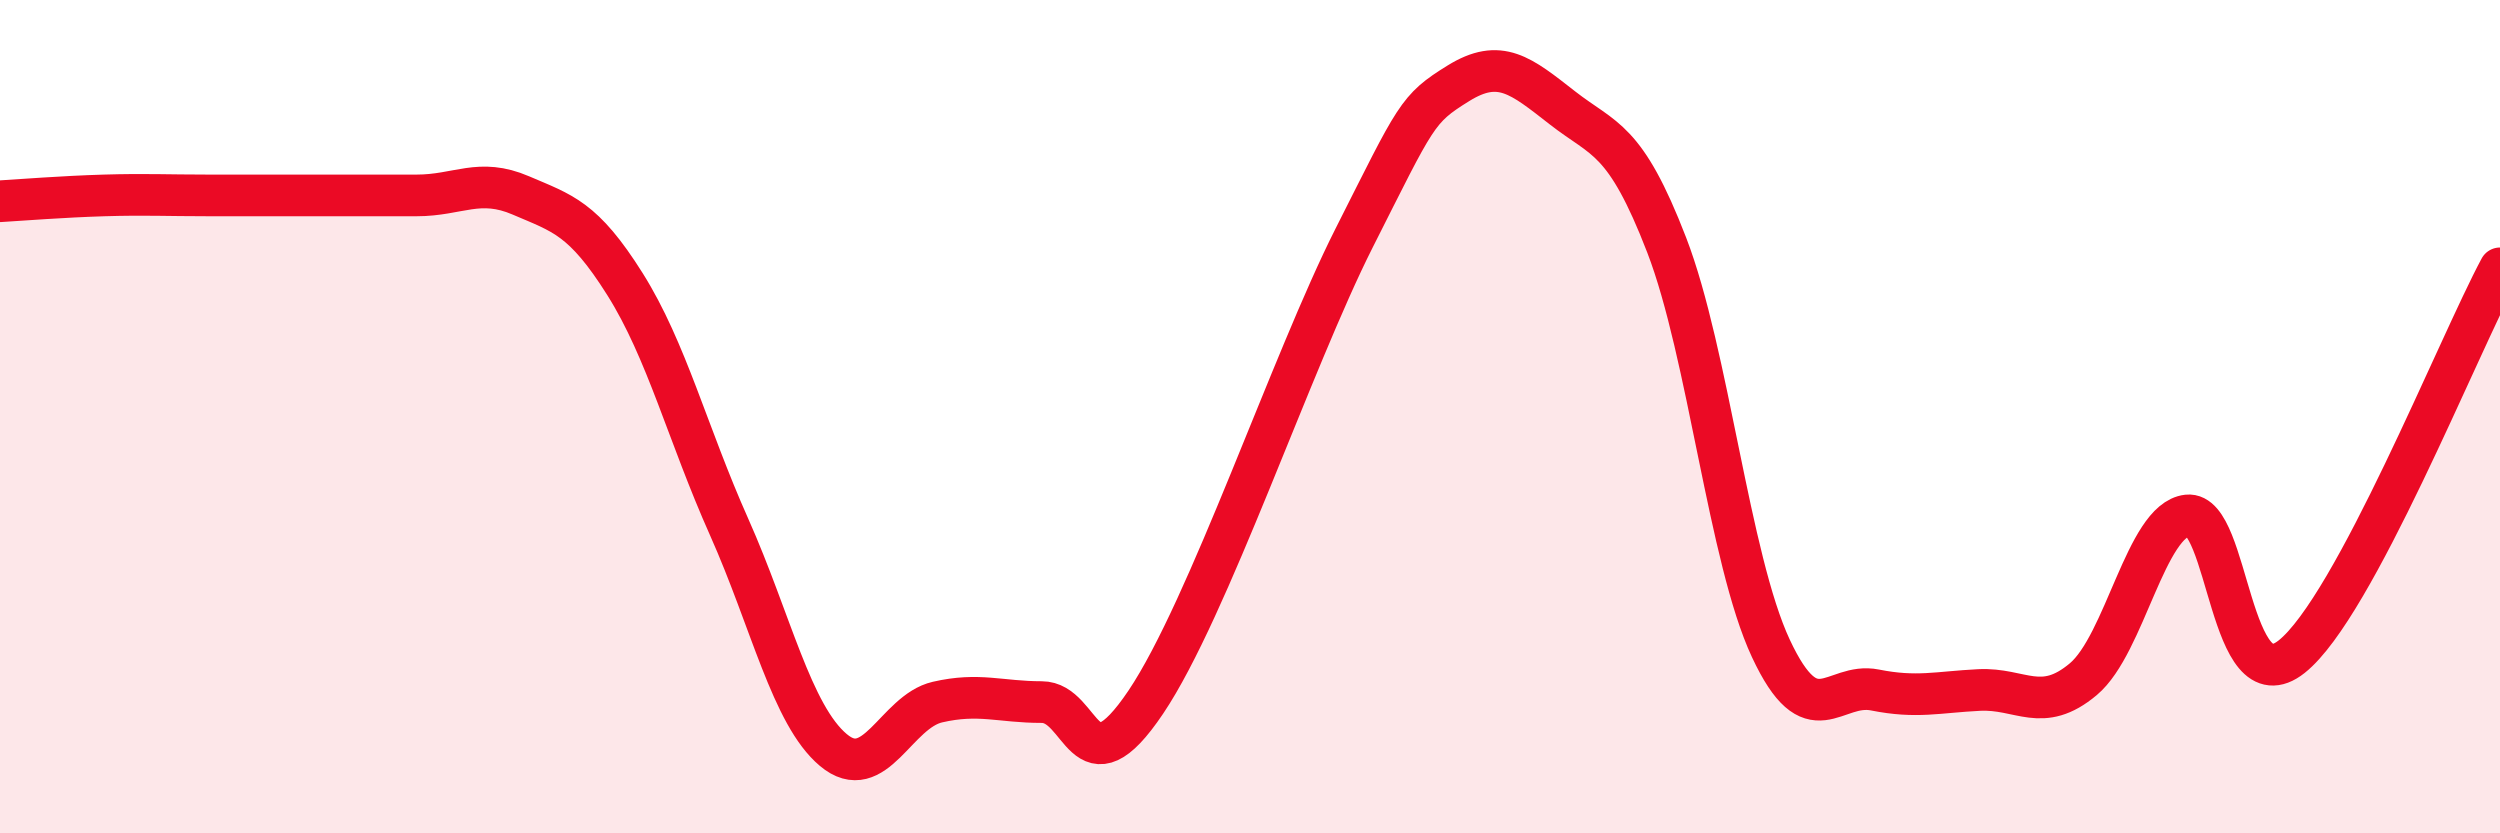
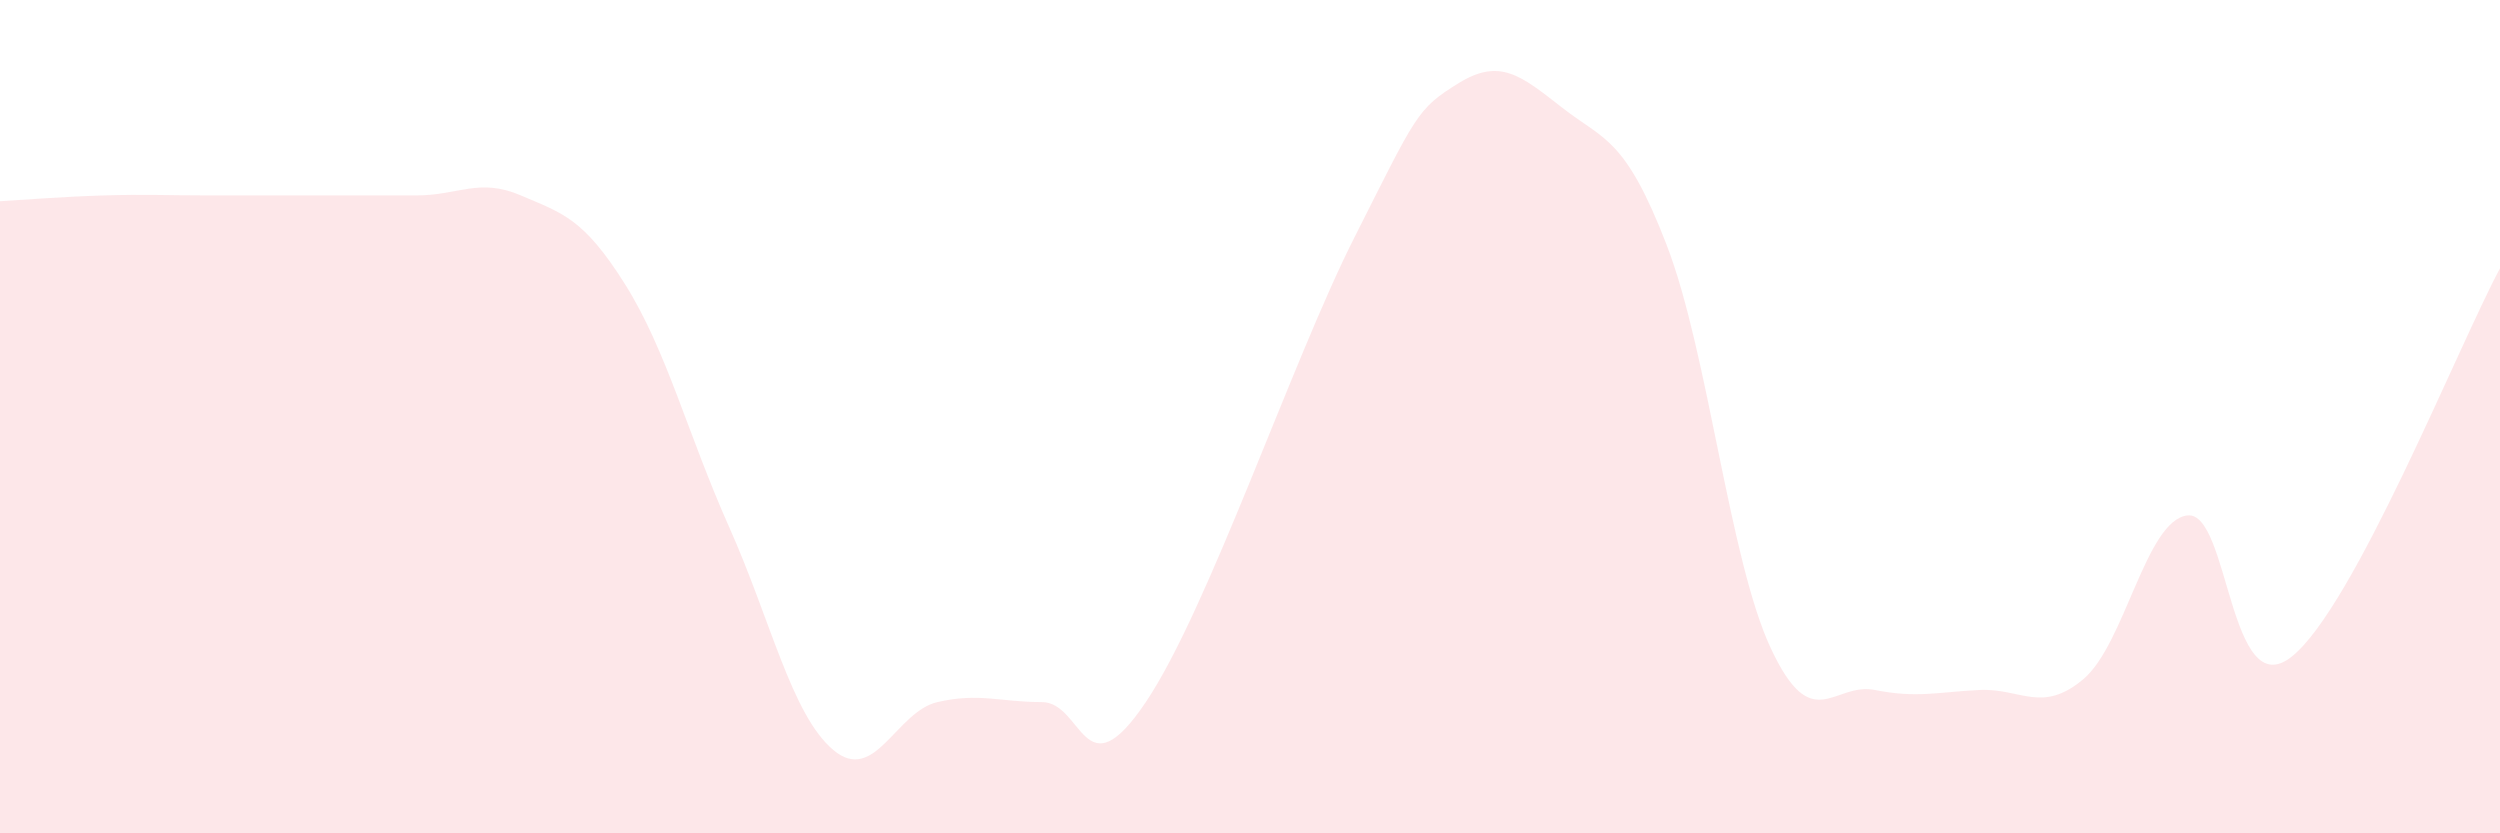
<svg xmlns="http://www.w3.org/2000/svg" width="60" height="20" viewBox="0 0 60 20">
  <path d="M 0,4.83 C 0.5,4.8 1.5,4.72 2.5,4.69 C 3.5,4.66 4,4.69 5,4.69 C 6,4.69 6.5,4.69 7.5,4.69 C 8.5,4.69 9,4.69 10,4.69 C 11,4.69 11.5,4.26 12.5,4.69 C 13.5,5.12 14,5.23 15,6.82 C 16,8.41 16.5,10.41 17.5,12.65 C 18.5,14.89 19,17.16 20,18 C 21,18.84 21.5,17.08 22.5,16.85 C 23.5,16.62 24,16.85 25,16.85 C 26,16.85 26,19.08 27.5,16.85 C 29,14.62 31,8.68 32.5,5.71 C 34,2.74 34,2.62 35,2 C 36,1.38 36.5,1.81 37.5,2.59 C 38.5,3.37 39,3.29 40,5.88 C 41,8.47 41.5,13.42 42.5,15.56 C 43.5,17.7 44,16.36 45,16.56 C 46,16.76 46.5,16.61 47.5,16.56 C 48.5,16.51 49,17.14 50,16.3 C 51,15.46 51.5,12.48 52.5,12.37 C 53.5,12.26 53.5,16.95 55,15.76 C 56.5,14.57 59,8.3 60,6.44L60 20L0 20Z" fill="#EB0A25" opacity="0.1" stroke-linecap="round" stroke-linejoin="round" />
-   <path d="M 0,4.83 C 0.5,4.8 1.5,4.72 2.5,4.69 C 3.5,4.66 4,4.69 5,4.69 C 6,4.69 6.5,4.69 7.5,4.69 C 8.5,4.69 9,4.69 10,4.69 C 11,4.69 11.5,4.26 12.5,4.69 C 13.5,5.12 14,5.23 15,6.82 C 16,8.41 16.5,10.41 17.5,12.65 C 18.5,14.89 19,17.16 20,18 C 21,18.84 21.5,17.08 22.5,16.85 C 23.5,16.62 24,16.85 25,16.85 C 26,16.85 26,19.08 27.5,16.85 C 29,14.62 31,8.68 32.5,5.71 C 34,2.74 34,2.62 35,2 C 36,1.38 36.5,1.81 37.5,2.59 C 38.5,3.37 39,3.29 40,5.88 C 41,8.47 41.5,13.42 42.5,15.56 C 43.5,17.7 44,16.36 45,16.56 C 46,16.76 46.5,16.61 47.5,16.56 C 48.5,16.51 49,17.14 50,16.3 C 51,15.46 51.5,12.48 52.5,12.37 C 53.5,12.26 53.5,16.95 55,15.76 C 56.5,14.57 59,8.3 60,6.44" stroke="#EB0A25" stroke-width="1" fill="none" stroke-linecap="round" stroke-linejoin="round" />
</svg>